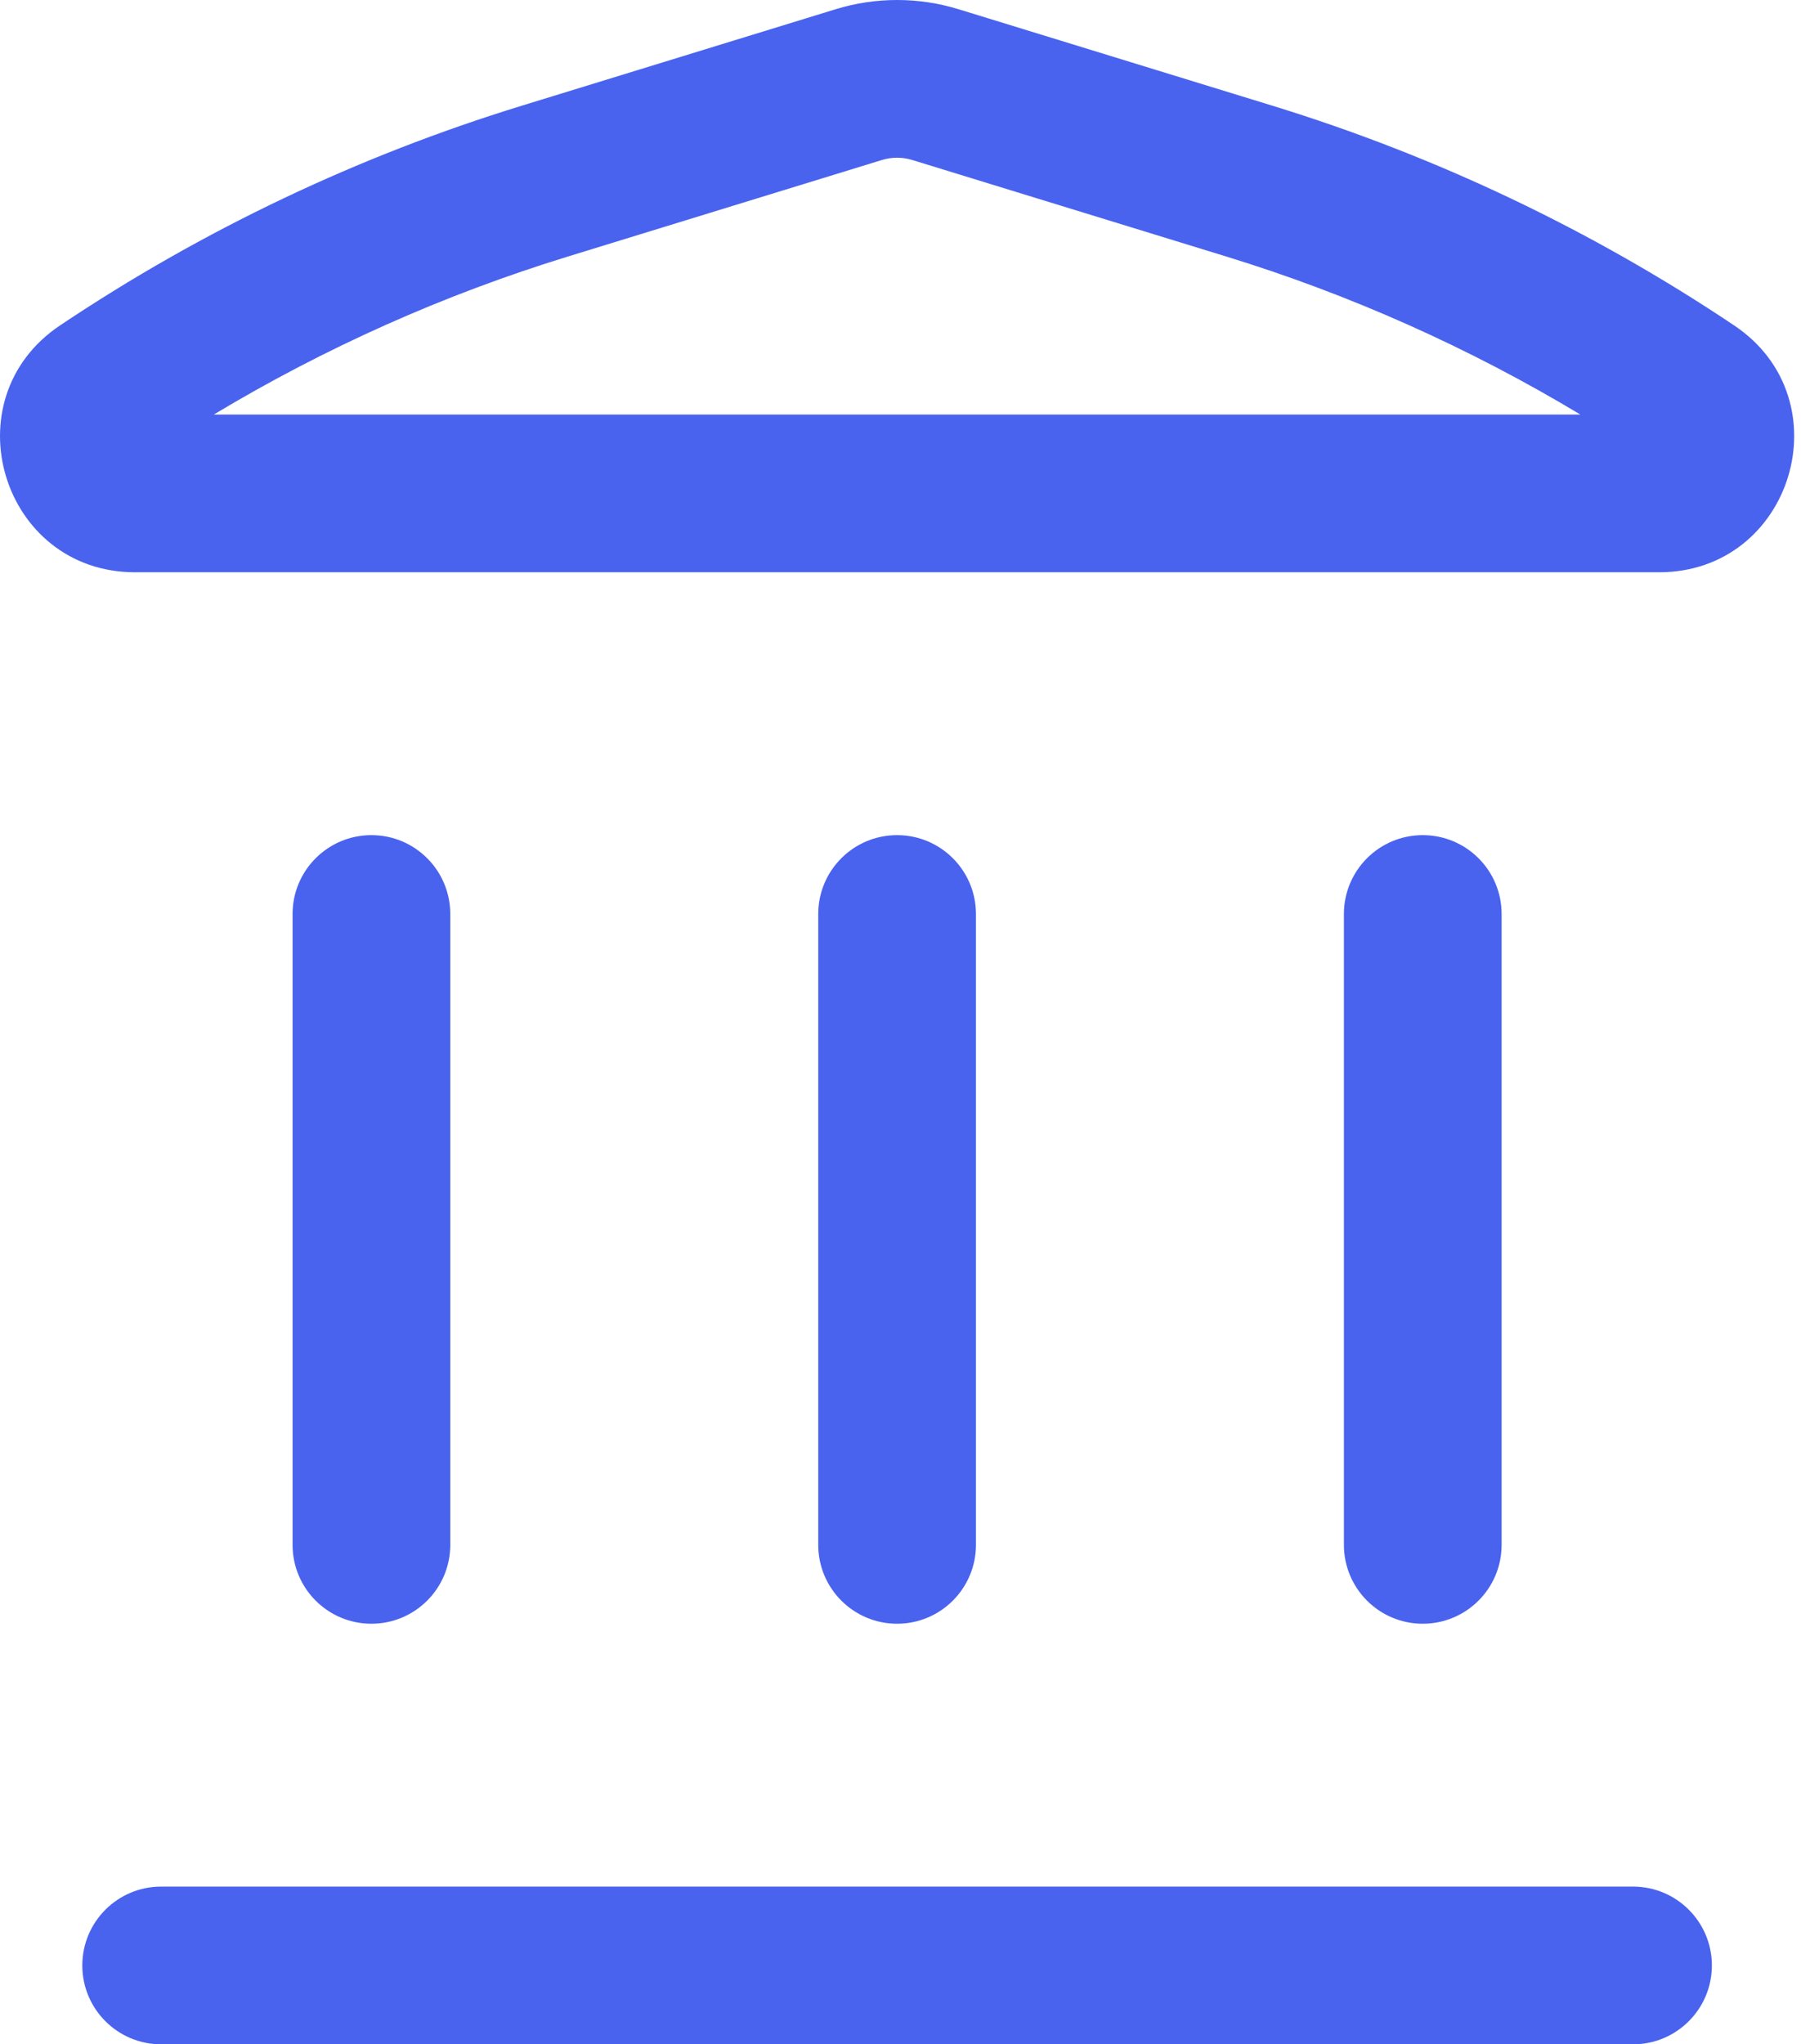
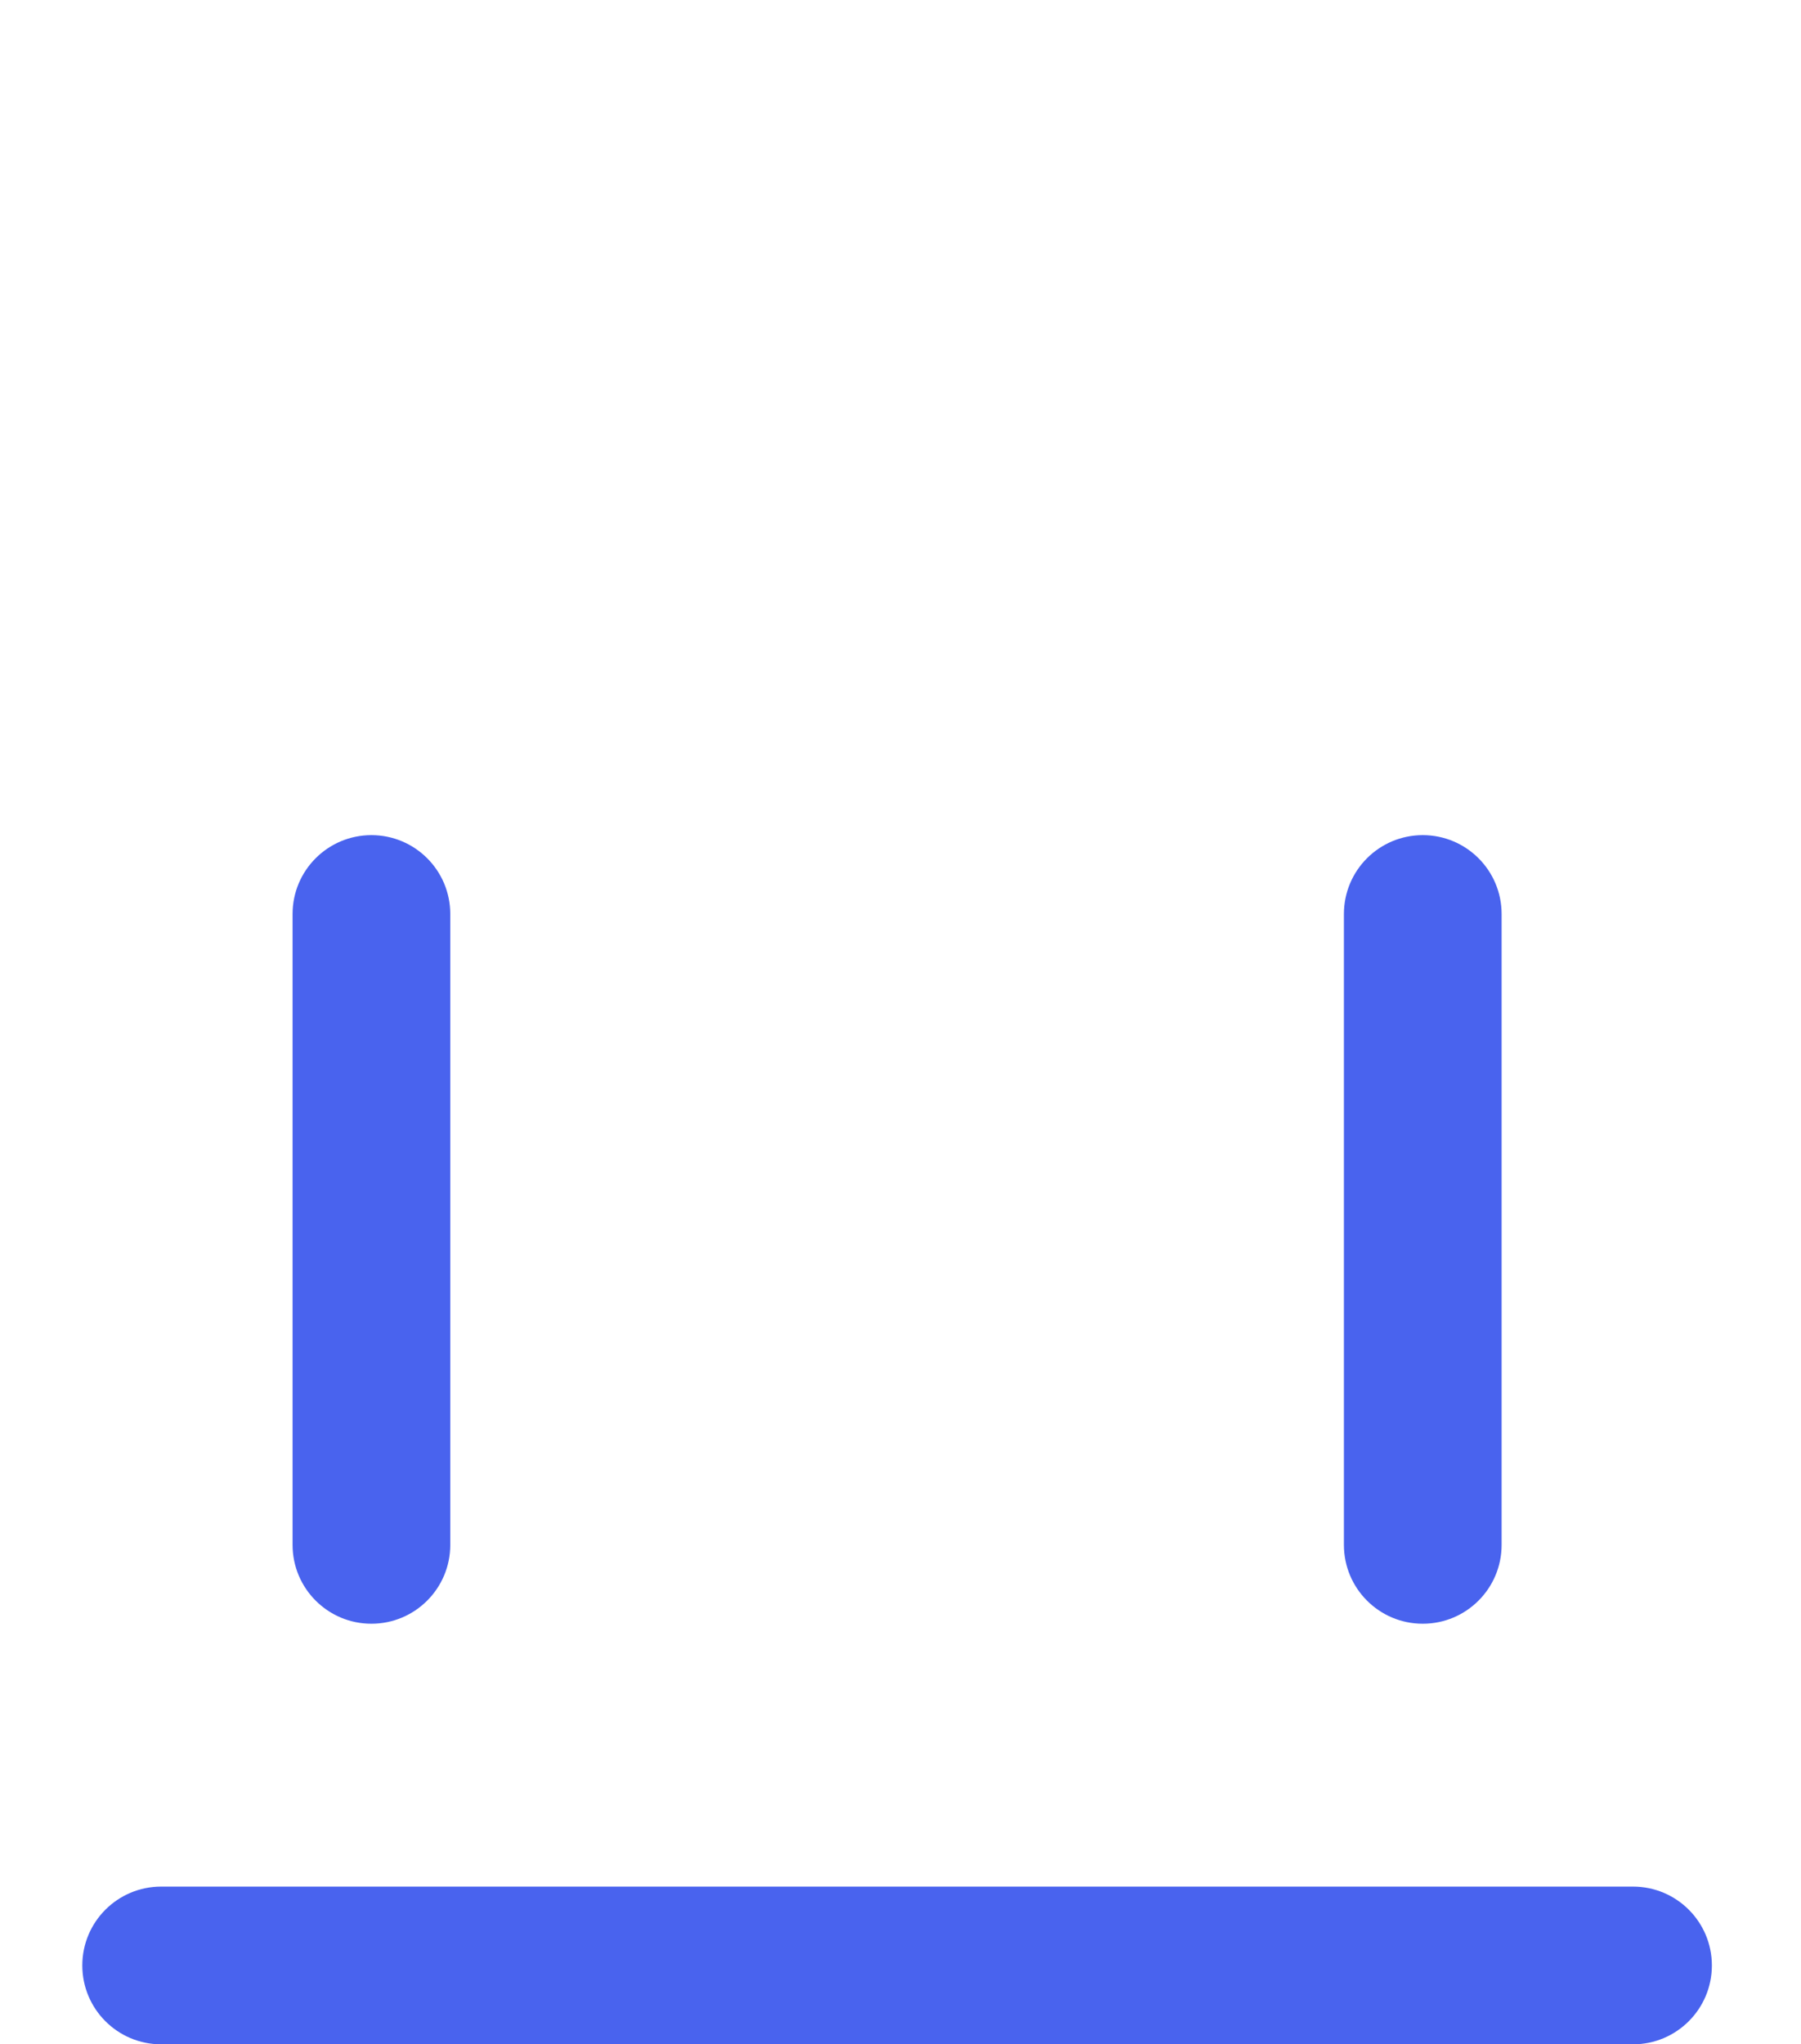
<svg xmlns="http://www.w3.org/2000/svg" width="163" height="185" viewBox="0 0 163 185" fill="none">
-   <path fill-rule="evenodd" clip-rule="evenodd" d="M75.626 0.836C79.253 -0.279 83.13 -0.279 86.757 0.836L115.166 9.568C129.988 14.123 144.063 20.82 156.947 29.447C166.968 36.157 162.218 51.788 150.158 51.788H12.225C0.165 51.788 -4.585 36.157 5.436 29.447C18.319 20.82 32.395 14.123 47.216 9.568L75.626 0.836ZM82.563 14.479C81.669 14.204 80.713 14.204 79.819 14.479L51.409 23.211C40.174 26.664 29.409 31.469 19.349 37.516H143.033C132.974 31.469 122.209 26.664 110.973 23.211L82.563 14.479Z" fill="#4963EE" />
  <path d="M7.449 177.864C7.449 173.923 10.644 170.728 14.585 170.728H147.798C151.739 170.728 154.934 173.923 154.934 177.864C154.934 181.806 151.739 185.001 147.798 185.001H14.585C10.644 185.001 7.449 181.806 7.449 177.864Z" fill="#4963EE" />
  <path d="M26.479 139.804C26.479 143.745 29.674 146.94 33.615 146.94C37.557 146.94 40.752 143.745 40.752 139.804L40.752 82.713C40.752 78.771 37.557 75.576 33.615 75.576C29.674 75.576 26.479 78.771 26.479 82.713L26.479 139.804Z" fill="#4963EE" />
-   <path d="M81.191 146.94C77.25 146.94 74.055 143.745 74.055 139.804L74.055 82.713C74.055 78.771 77.25 75.576 81.191 75.576C85.133 75.576 88.328 78.771 88.328 82.713V139.804C88.328 143.745 85.133 146.94 81.191 146.94Z" fill="#4963EE" />
  <path d="M121.631 139.804C121.631 143.745 124.826 146.94 128.767 146.94C132.709 146.94 135.904 143.745 135.904 139.804V82.713C135.904 78.771 132.709 75.576 128.767 75.576C124.826 75.576 121.631 78.771 121.631 82.713V139.804Z" fill="#4963EE" />
</svg>